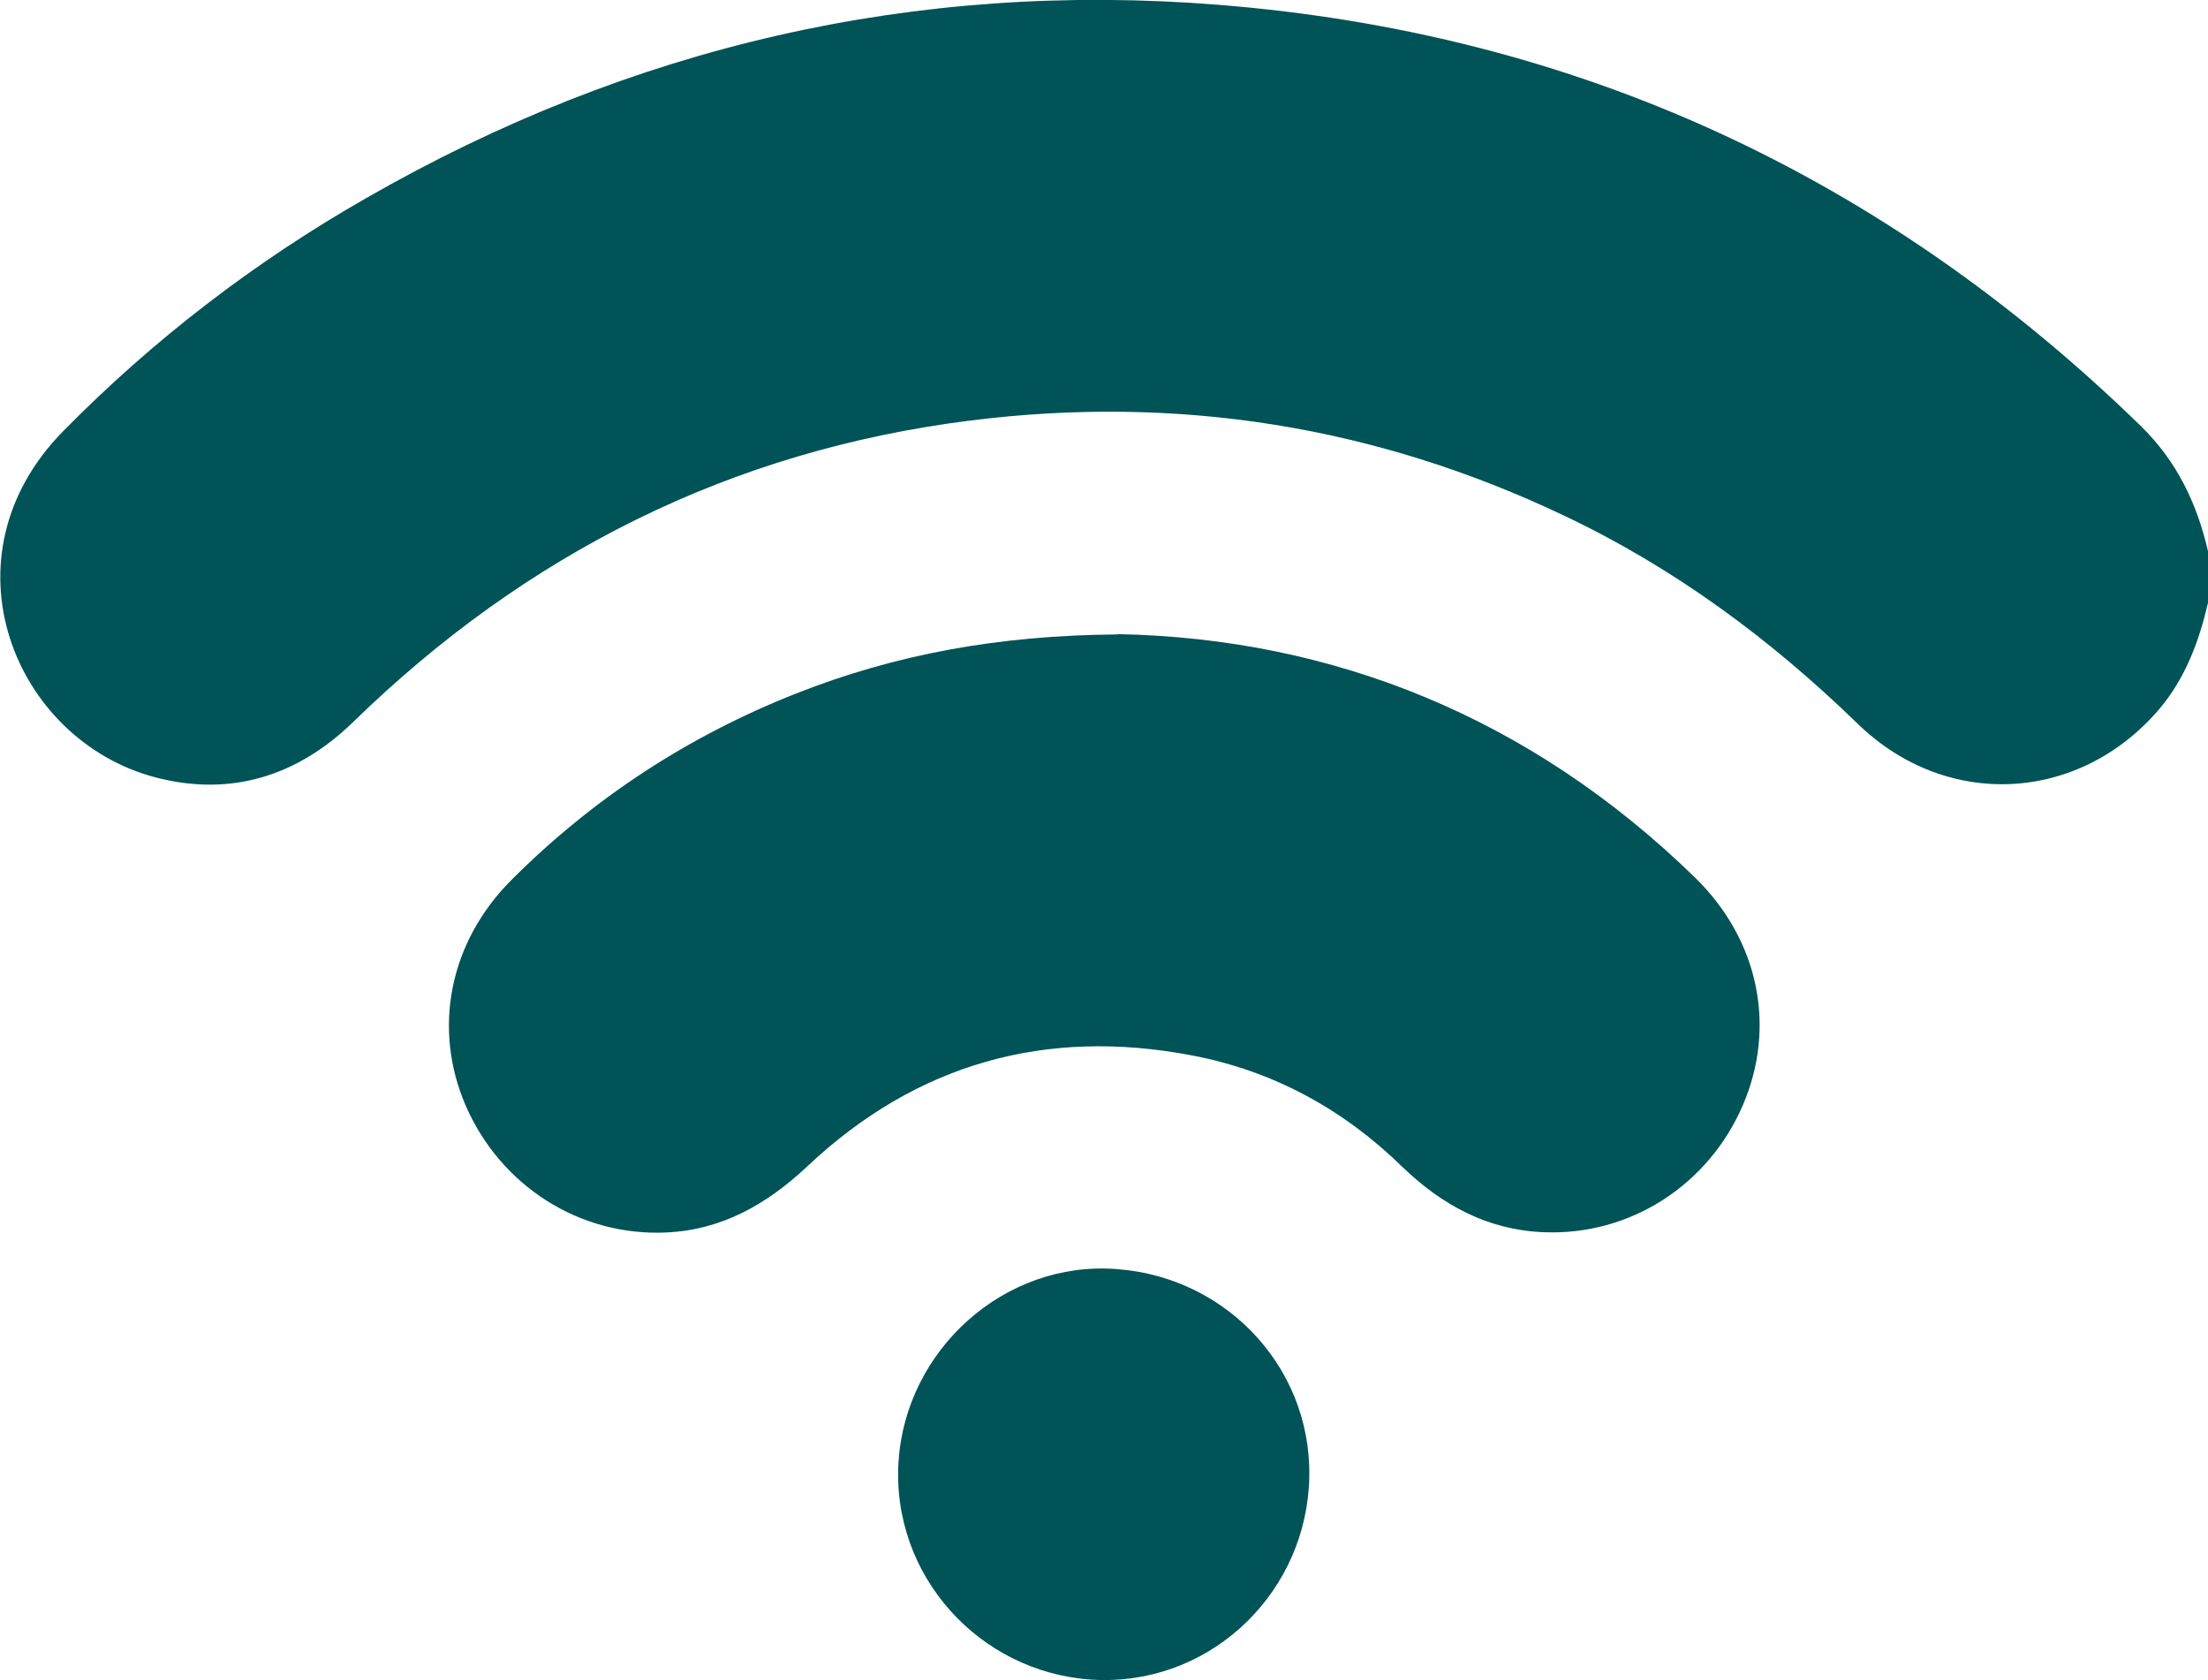
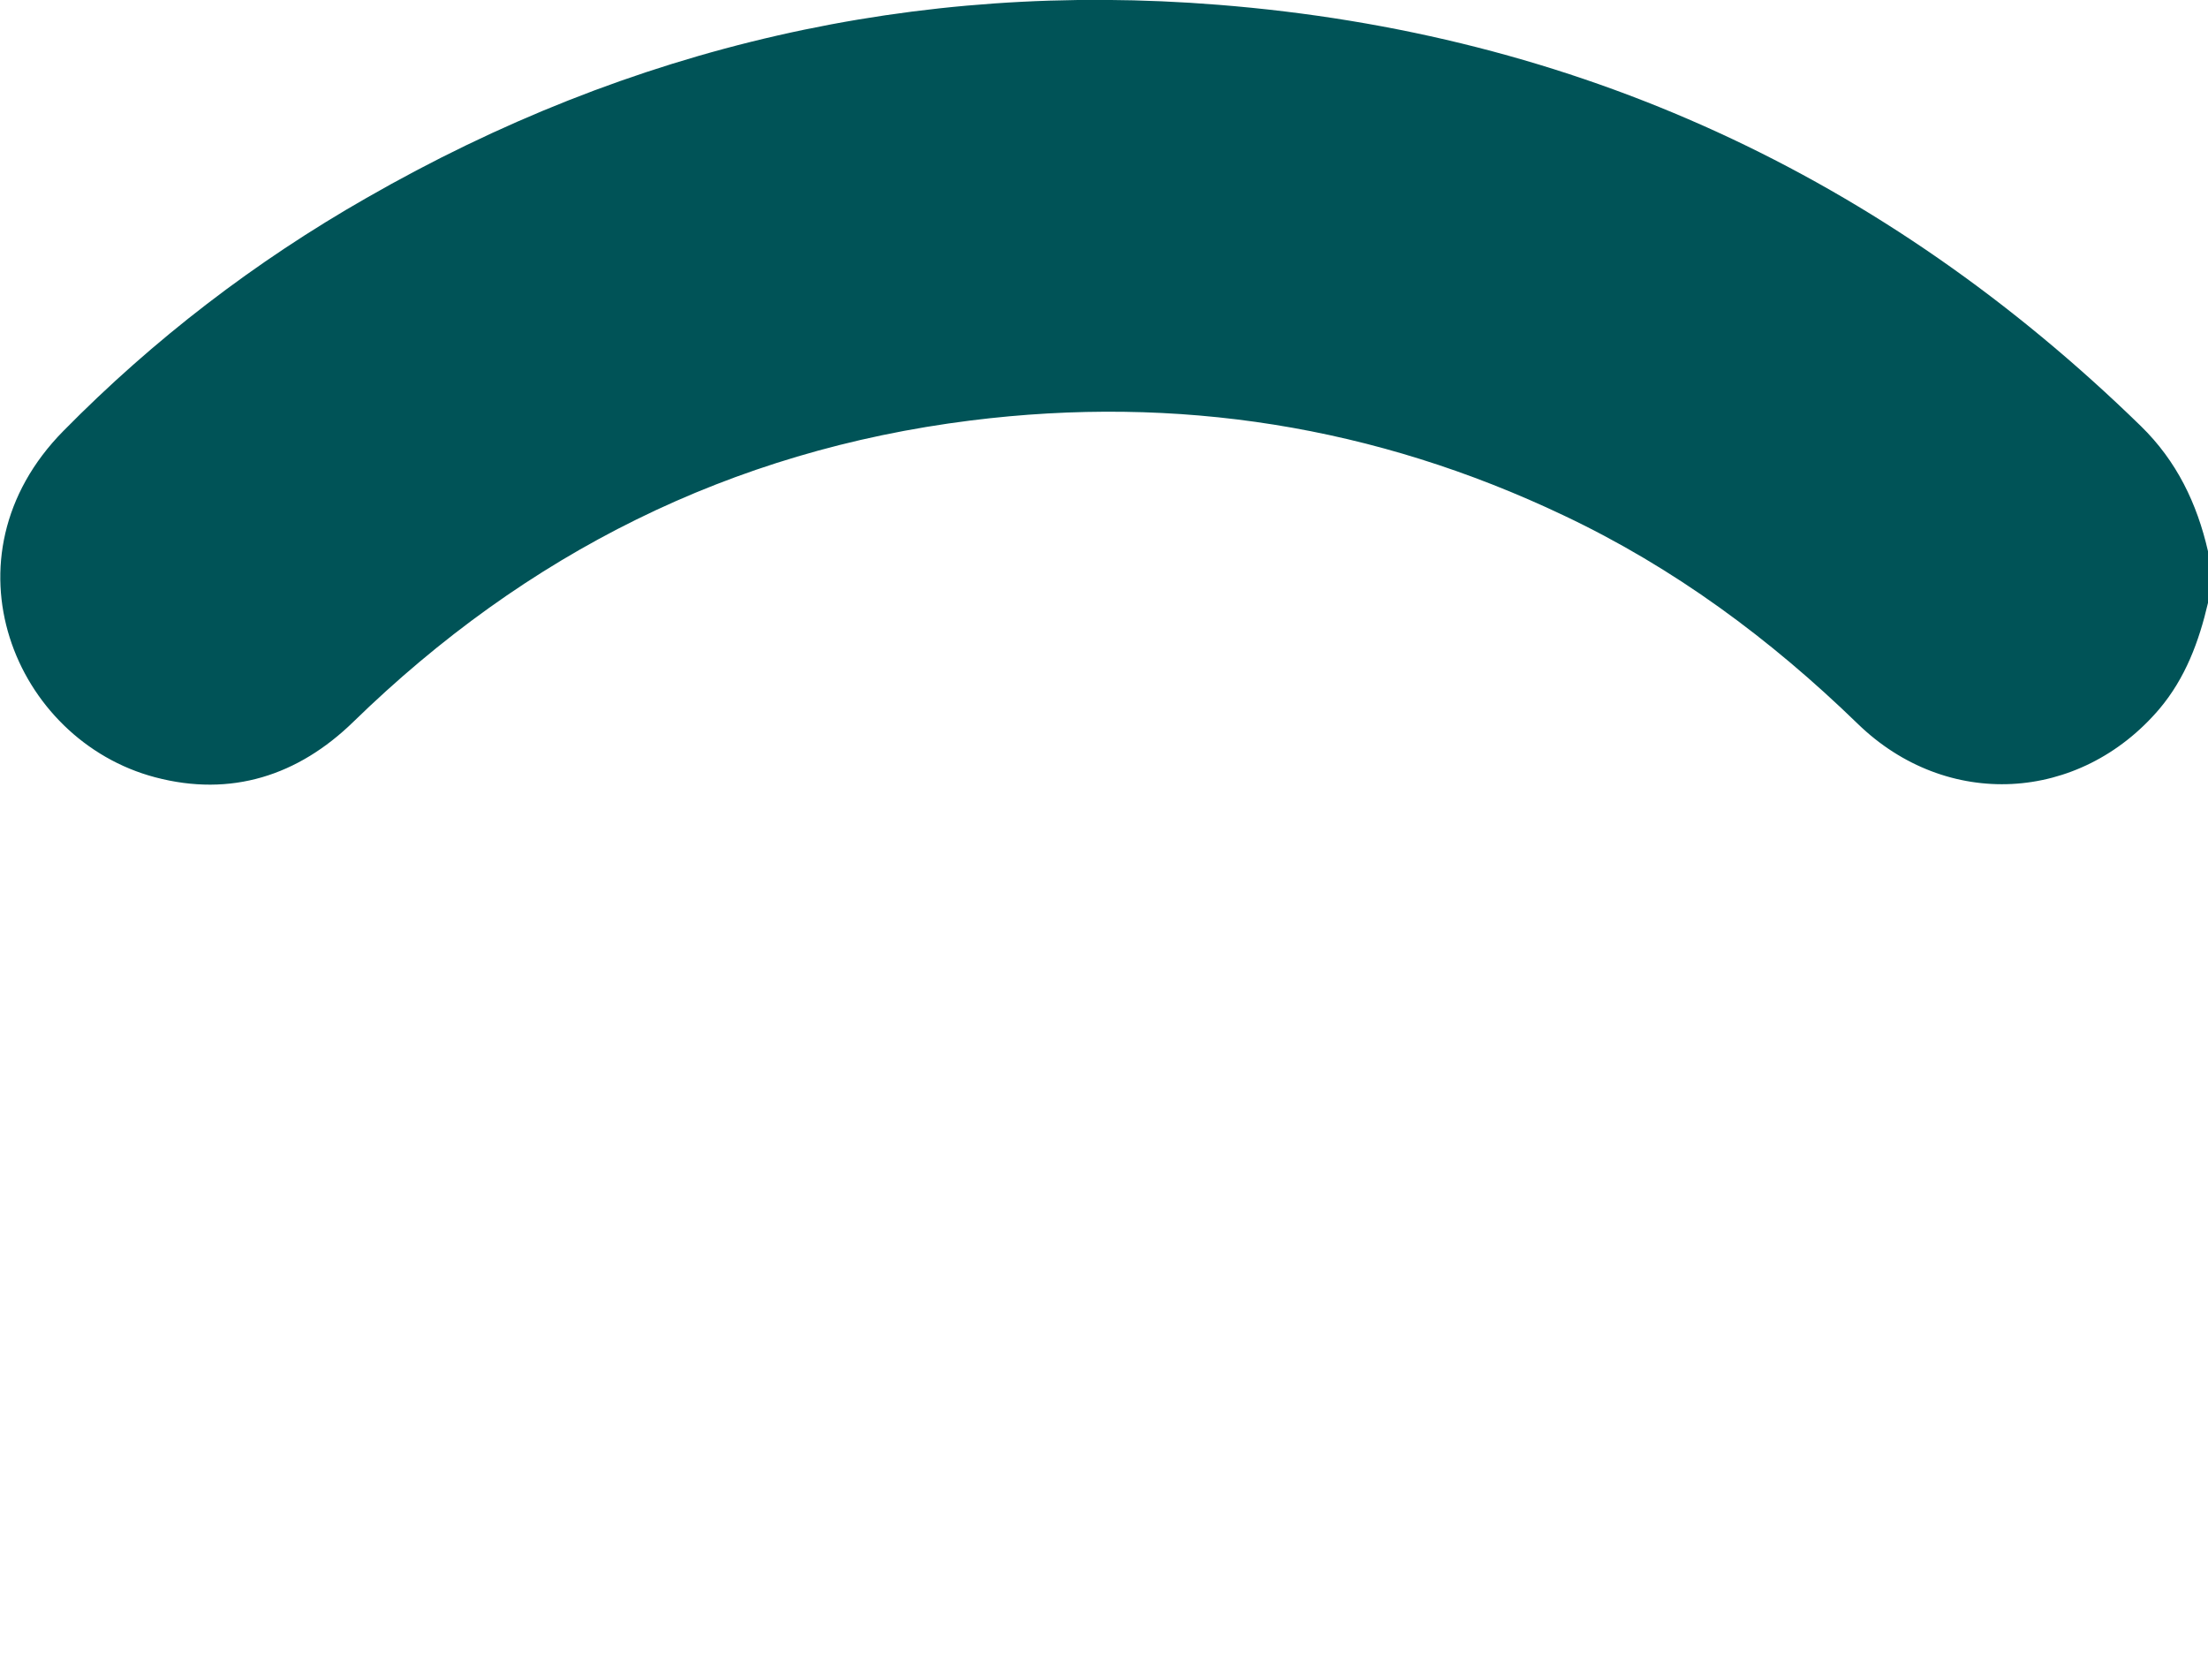
<svg xmlns="http://www.w3.org/2000/svg" id="Layer_2" viewBox="0 0 78.35 59.61">
  <defs>
    <style>.cls-1{fill:#005357;}</style>
  </defs>
  <g id="Layer_1-2">
    <g>
      <path class="cls-1" d="m78.35,21.39c-.32,1.37-.8,2.67-1.73,3.77-2.83,3.32-7.54,3.59-10.7.52-3.1-3.01-6.52-5.54-10.43-7.39-6.69-3.18-13.71-4.29-21.05-3.37-8.52,1.07-15.77,4.72-21.9,10.69-1.96,1.91-4.34,2.68-7.03,1.97-5.01-1.32-7.68-7.81-3.26-12.29,3.2-3.25,6.8-6.01,10.76-8.27C22.37,1.65,32.47-.69,43.23.17c12.7,1.01,23.61,6.05,32.74,14.95,1.27,1.24,1.99,2.74,2.38,4.44v1.84Z" />
-       <path class="cls-1" d="m39.68,22.5c7.63.15,14.64,2.96,20.46,8.63,2.27,2.21,2.9,5.29,1.71,8.07-1.22,2.85-4.01,4.65-7.08,4.52-1.98-.08-3.6-.96-5.01-2.32-2.09-2.04-4.57-3.4-7.45-3.95-5.21-1-9.8.29-13.67,3.94-1.43,1.34-3.02,2.25-5,2.34-3.07.14-5.87-1.65-7.11-4.49-1.19-2.74-.59-5.81,1.62-8.02,2.9-2.9,6.27-5.1,10.09-6.61,3.52-1.39,7.18-2.07,11.44-2.1Z" />
-       <path class="cls-1" d="m46.46,52.39c-.07,4.04-3.37,7.28-7.37,7.22-4.03-.07-7.27-3.38-7.22-7.38.05-4.01,3.43-7.31,7.38-7.22,4.07.1,7.28,3.38,7.21,7.38Z" />
+       <path class="cls-1" d="m46.46,52.39Z" />
    </g>
  </g>
</svg>